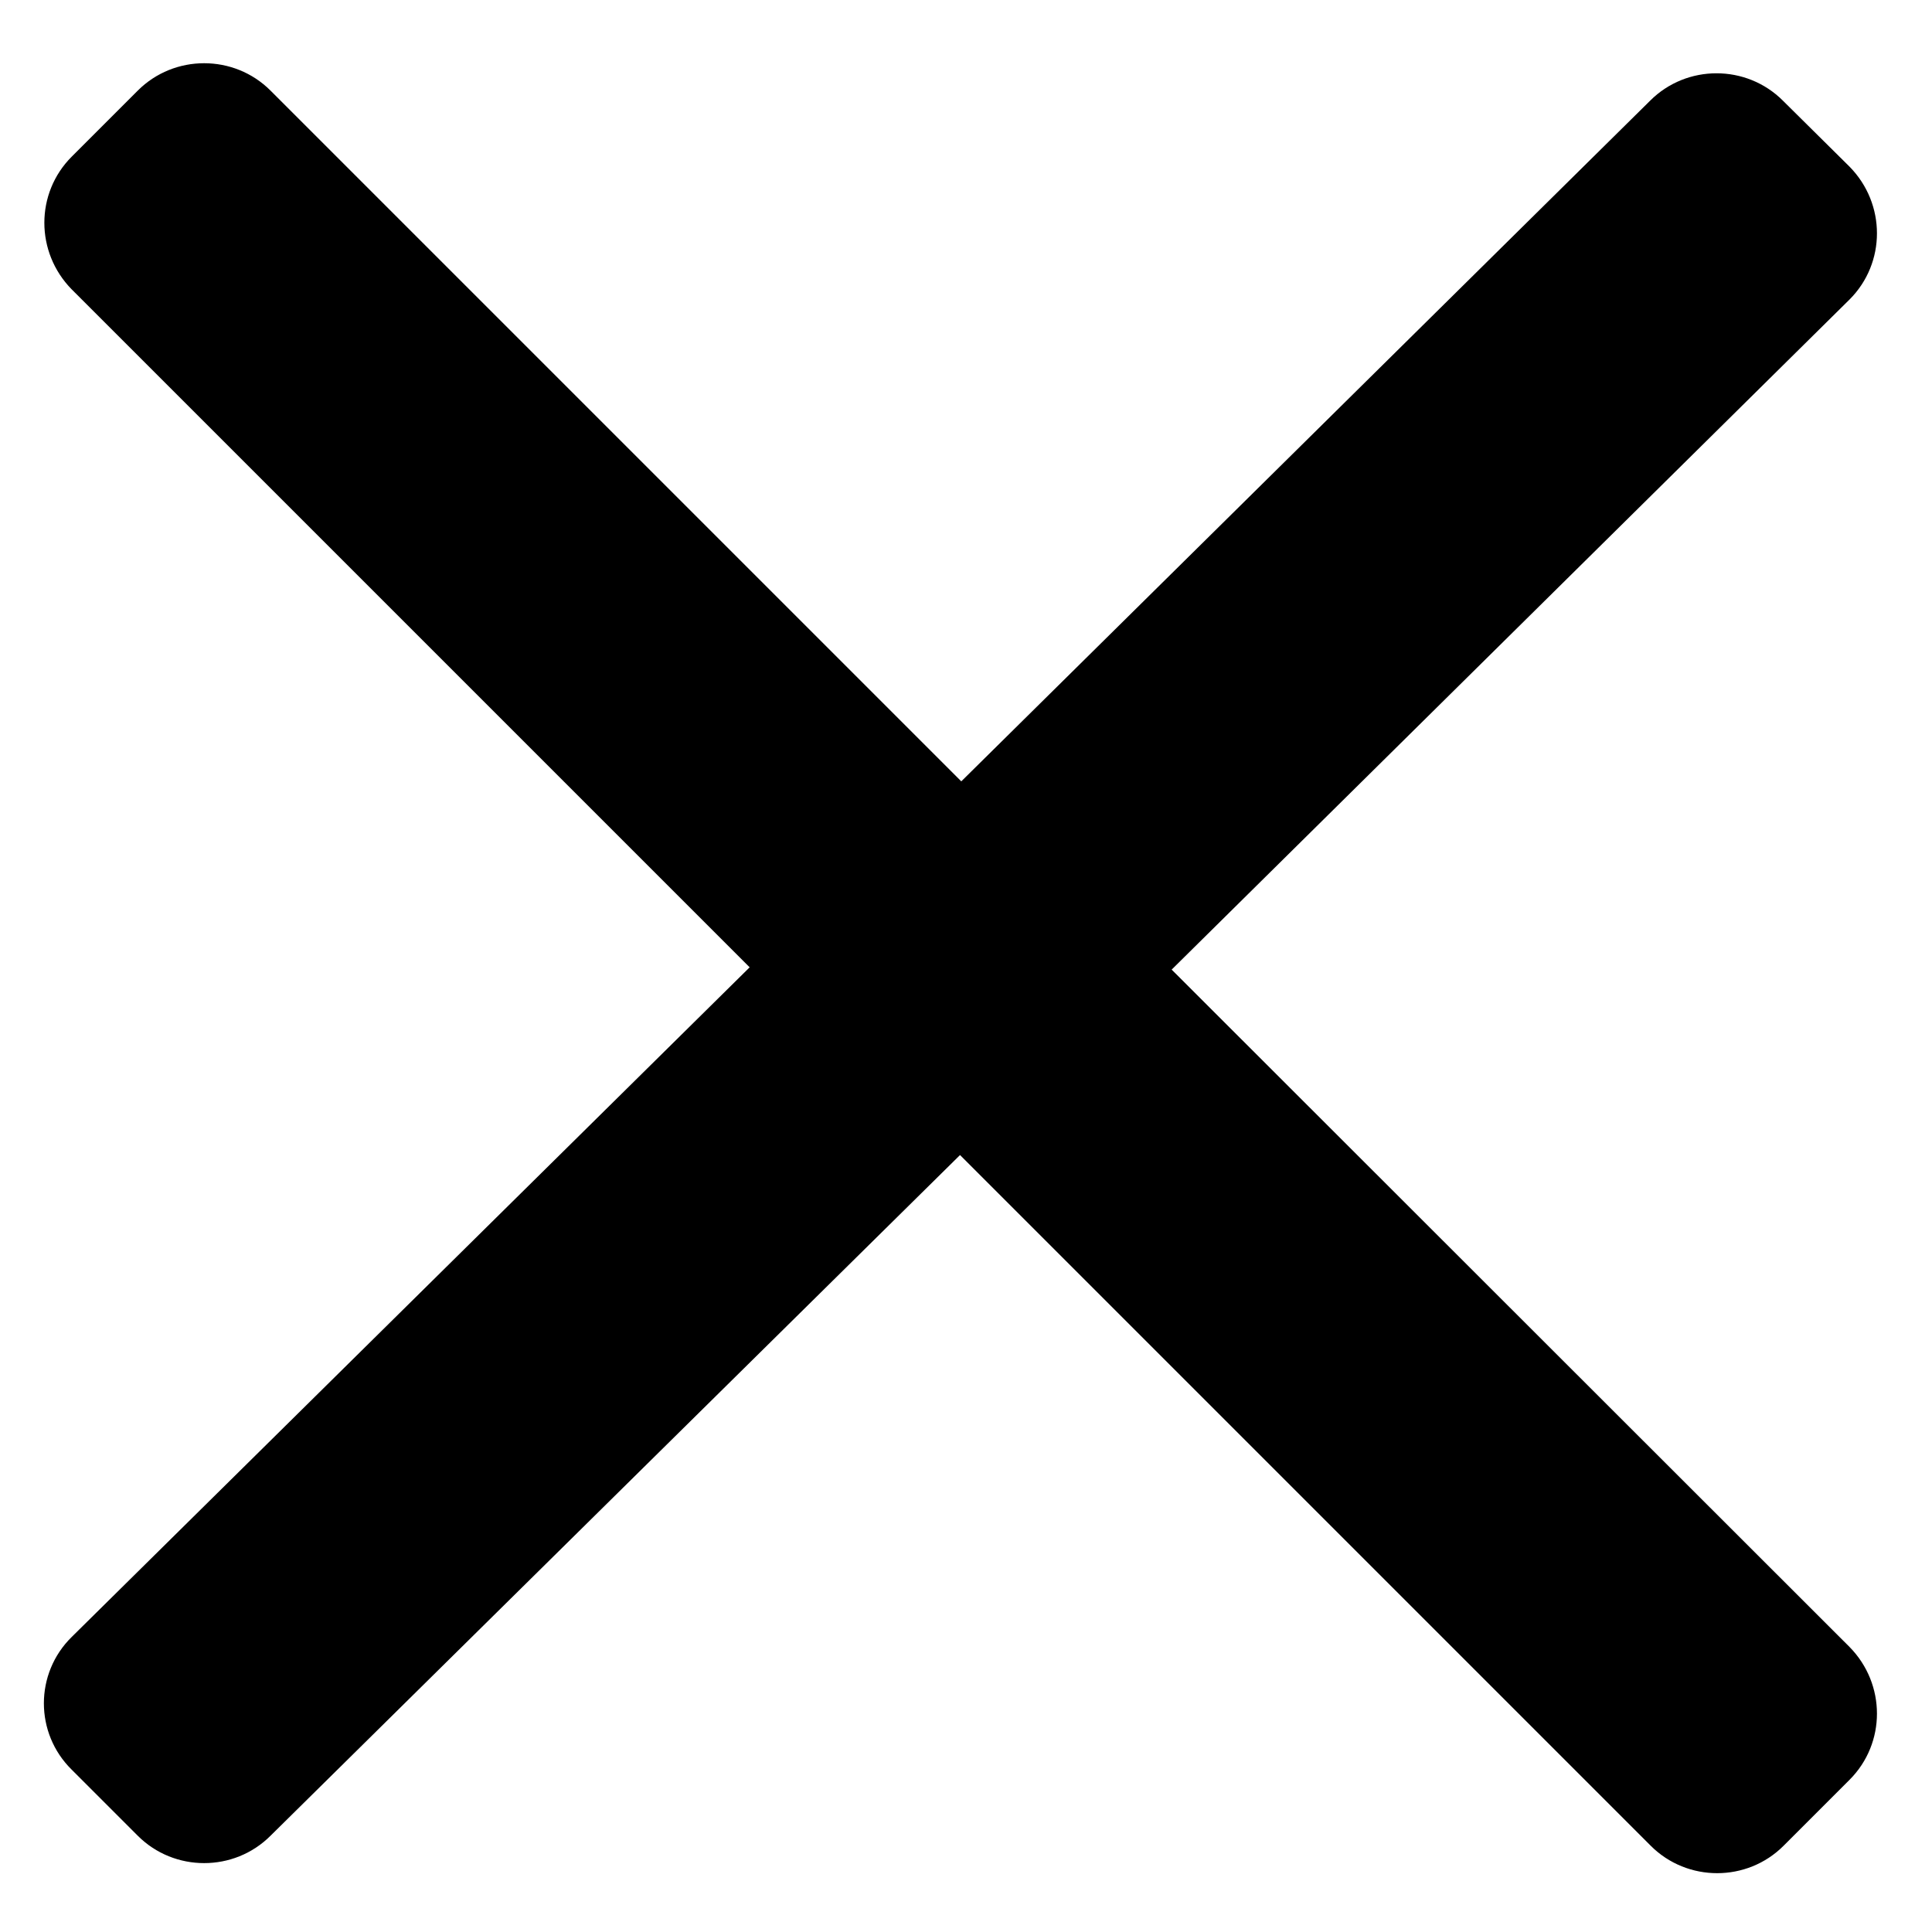
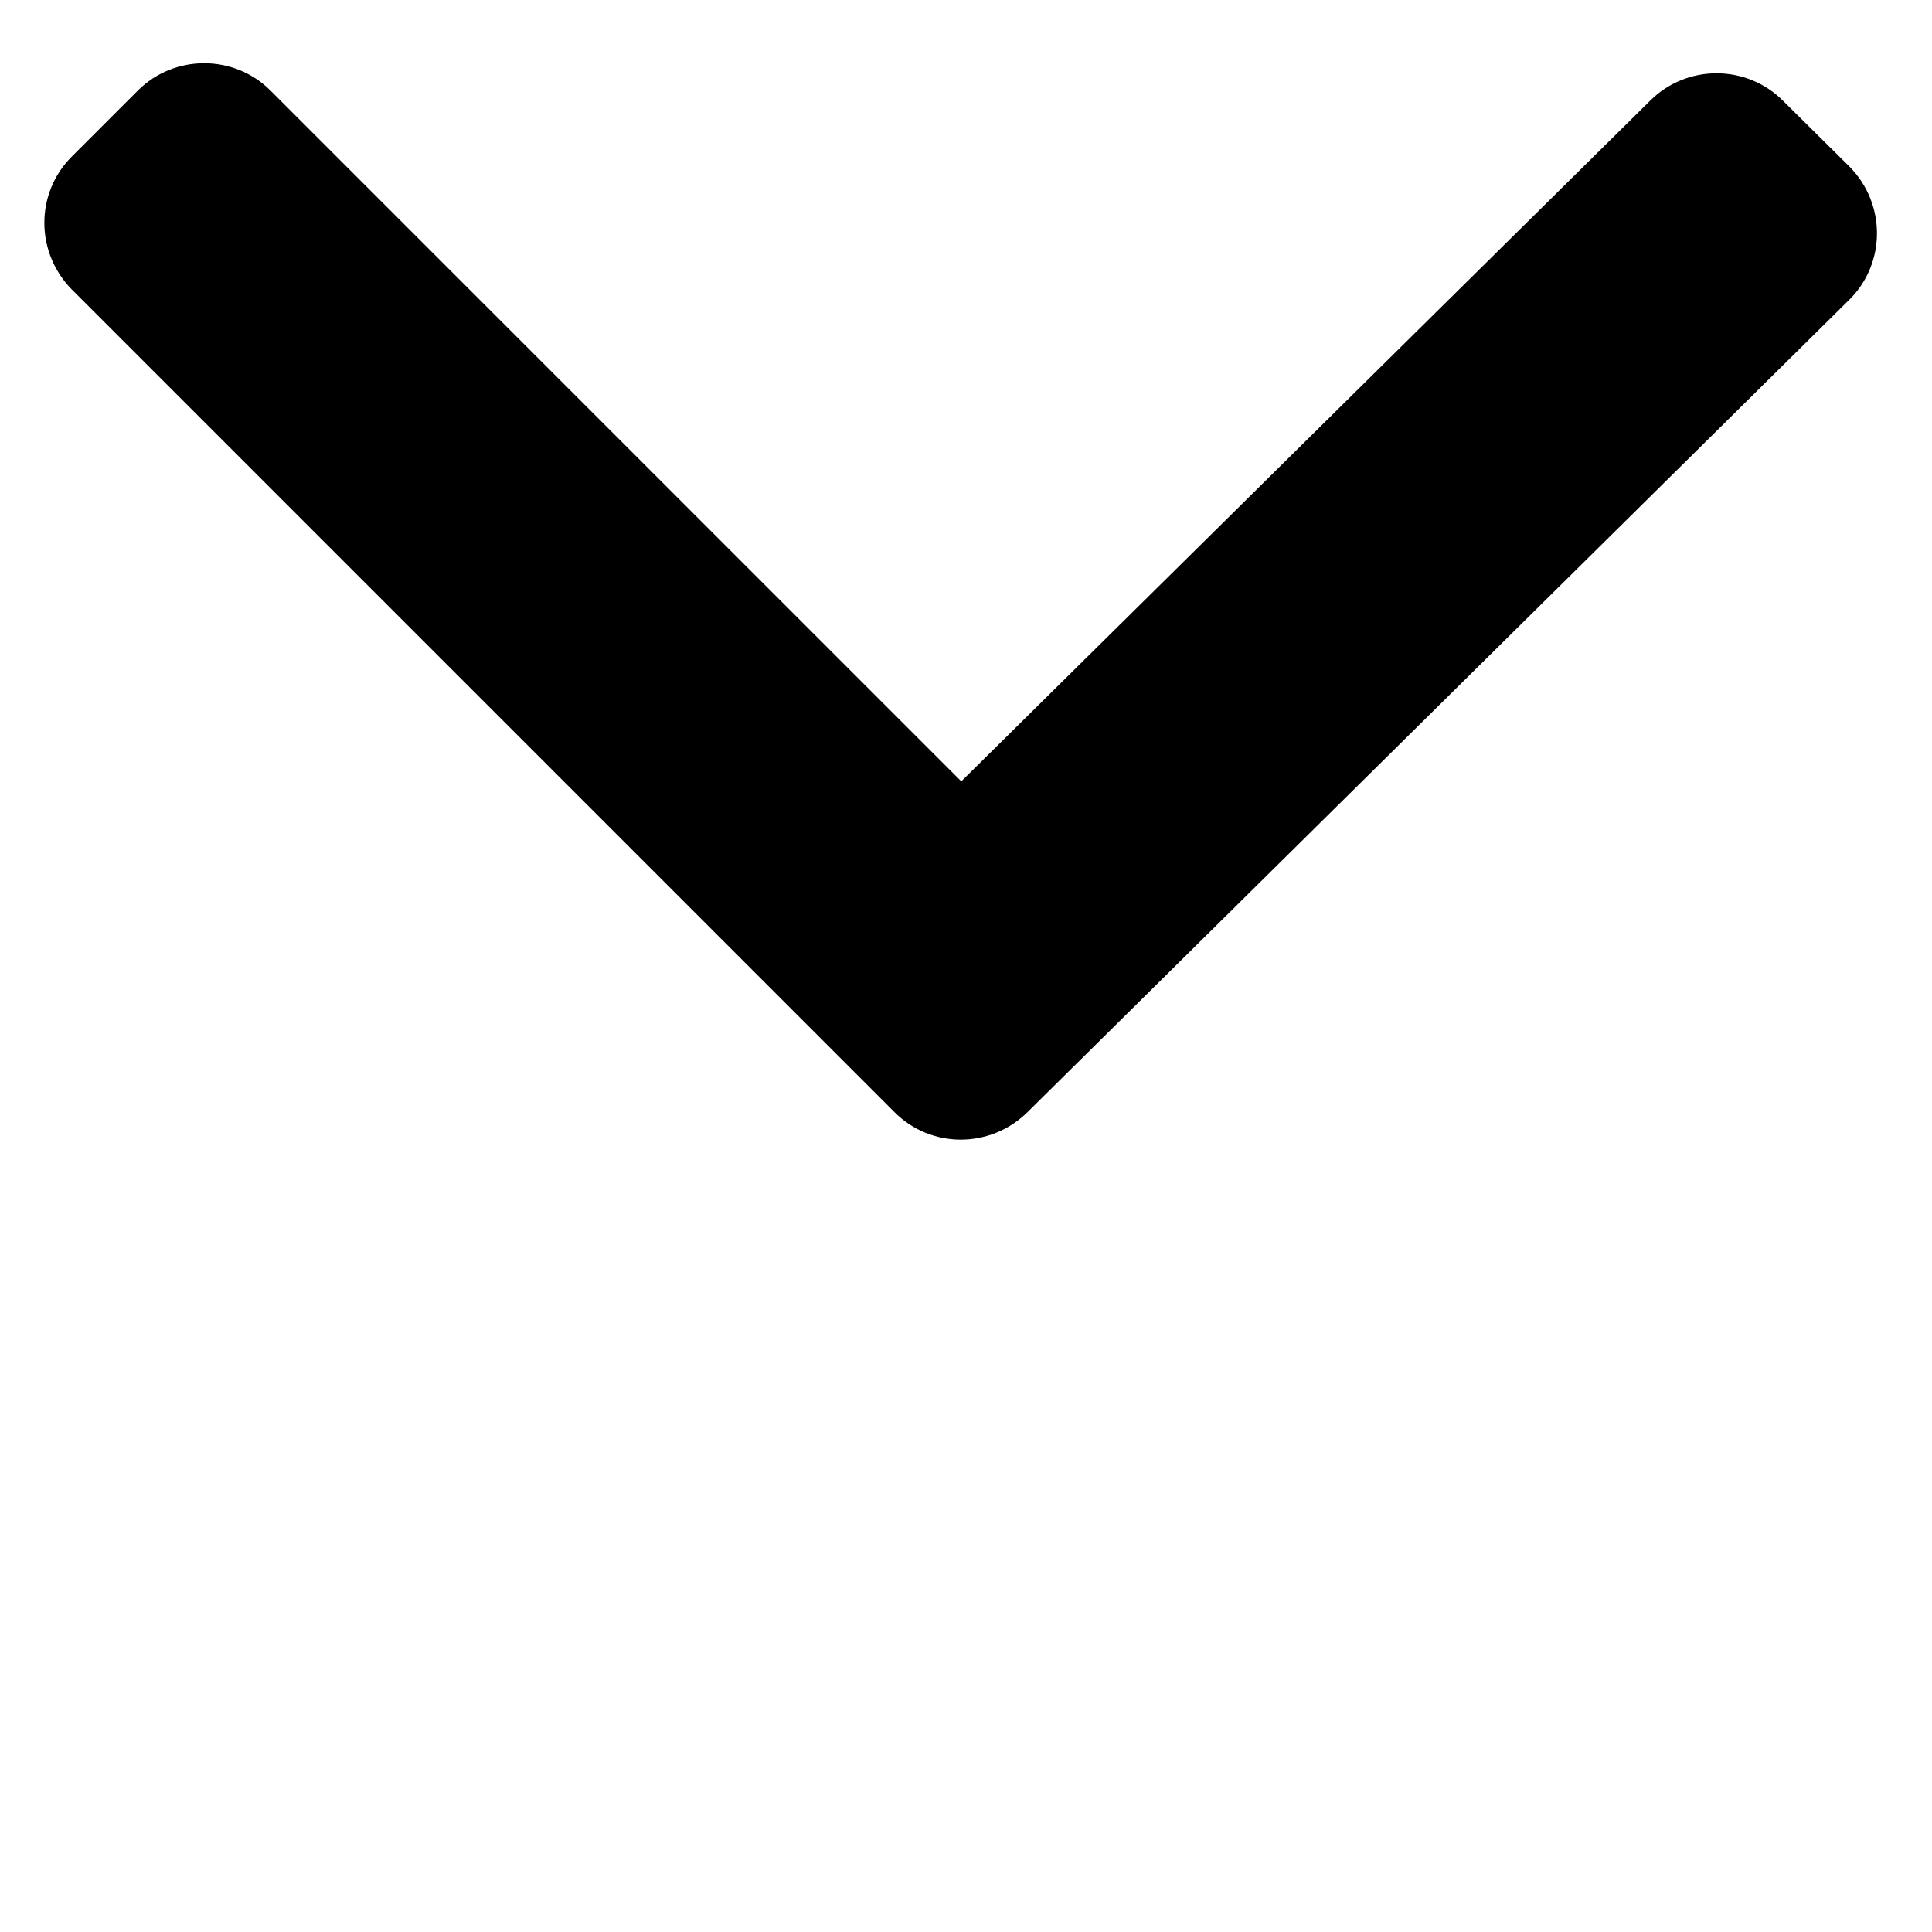
<svg xmlns="http://www.w3.org/2000/svg" version="1.1" id="Capa_1" x="0px" y="0px" viewBox="0 0 307.1 307.1" style="enable-background:new 0 0 307.1 307.1;" xml:space="preserve">
  <g>
    <g id="_x34_86._Down">
      <g>
        <path d="M294,26.5L283.4,16c-5.8-5.8-15.3-5.8-21.1,0L152.8,124.2L43,14.4c-5.8-5.8-15.3-5.8-21.1,0L11.4,24.9     c-5.8,5.8-5.8,15.2,0,21.1l130.8,130.8c5.8,5.8,15.2,5.8,21.1,0L294,47.6C299.8,41.8,299.8,32.4,294,26.5z" />
      </g>
      <g id="_x34_86._Down_1_">
        <g>
-           <path d="M11.4,281.3l10.5,10.5c5.8,5.8,15.3,5.8,21.1,0l109.6-108.2l109.8,109.8c5.8,5.8,15.3,5.8,21.1,0l10.5-10.5      c5.8-5.8,5.8-15.2,0-21.1L163.2,131.1c-5.8-5.8-15.2-5.8-21.1,0L11.4,260.2C5.5,266,5.5,275.5,11.4,281.3z" />
-         </g>
+           </g>
      </g>
    </g>
  </g>
</svg>